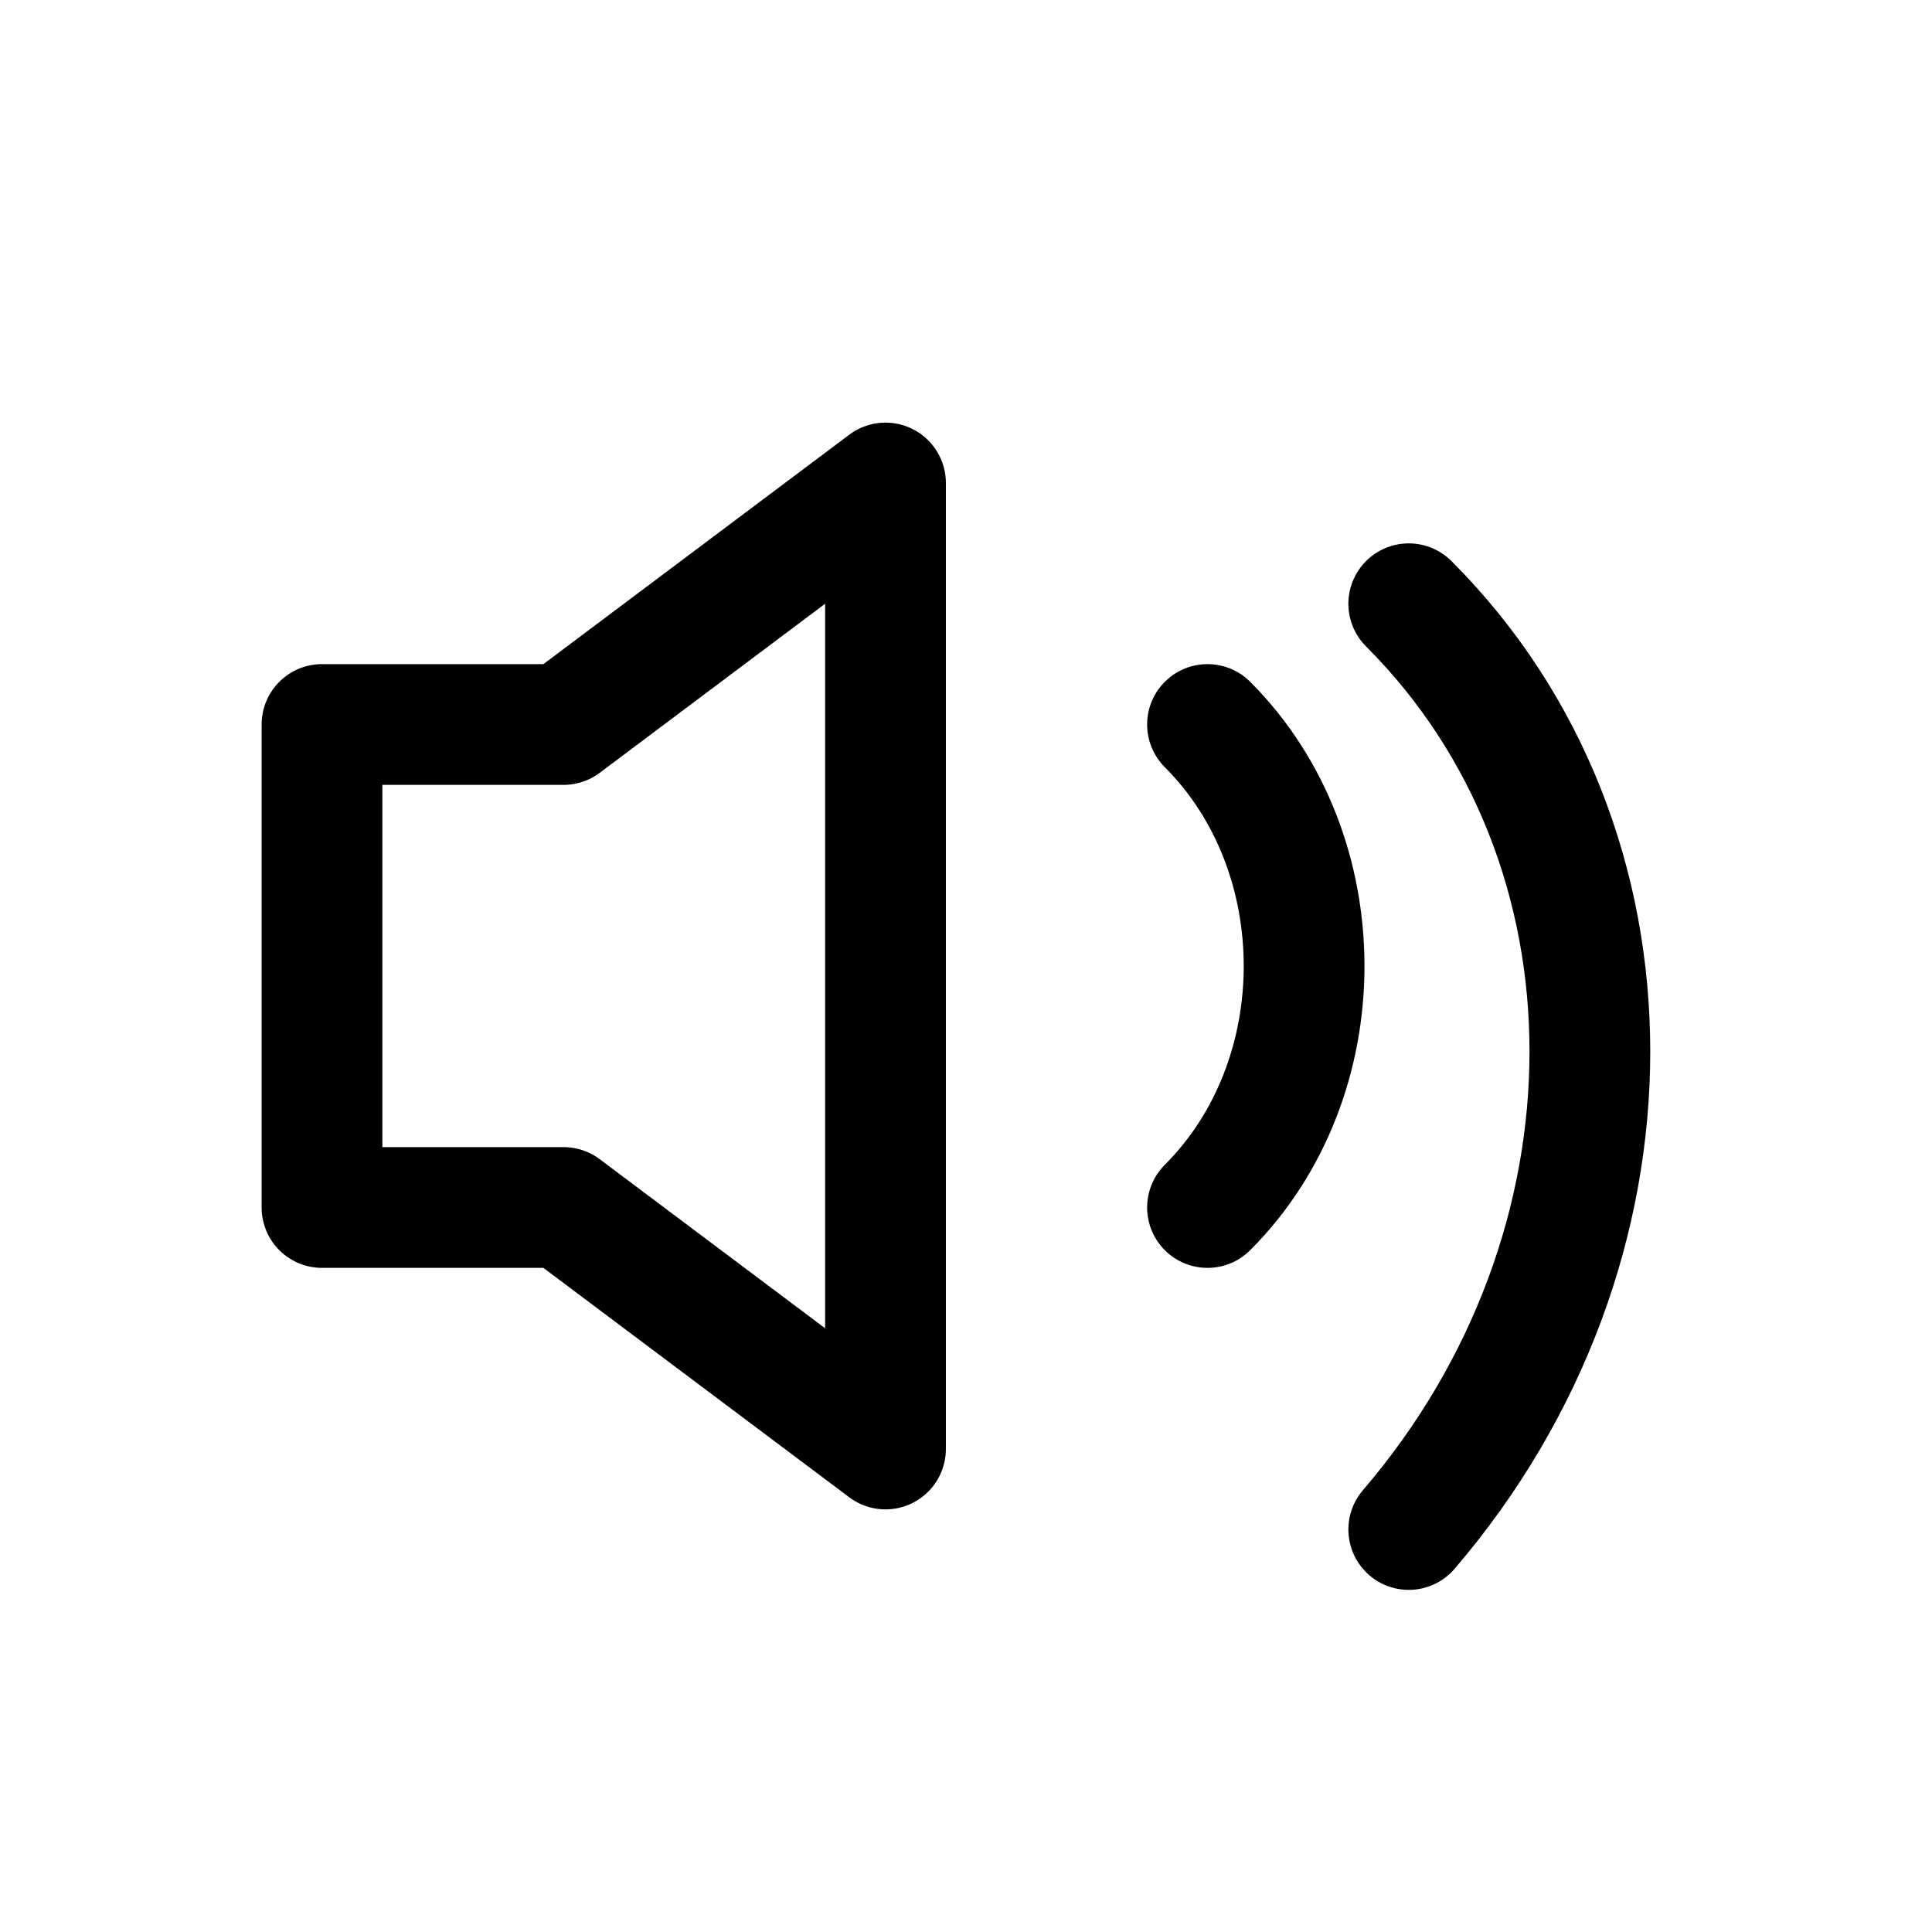
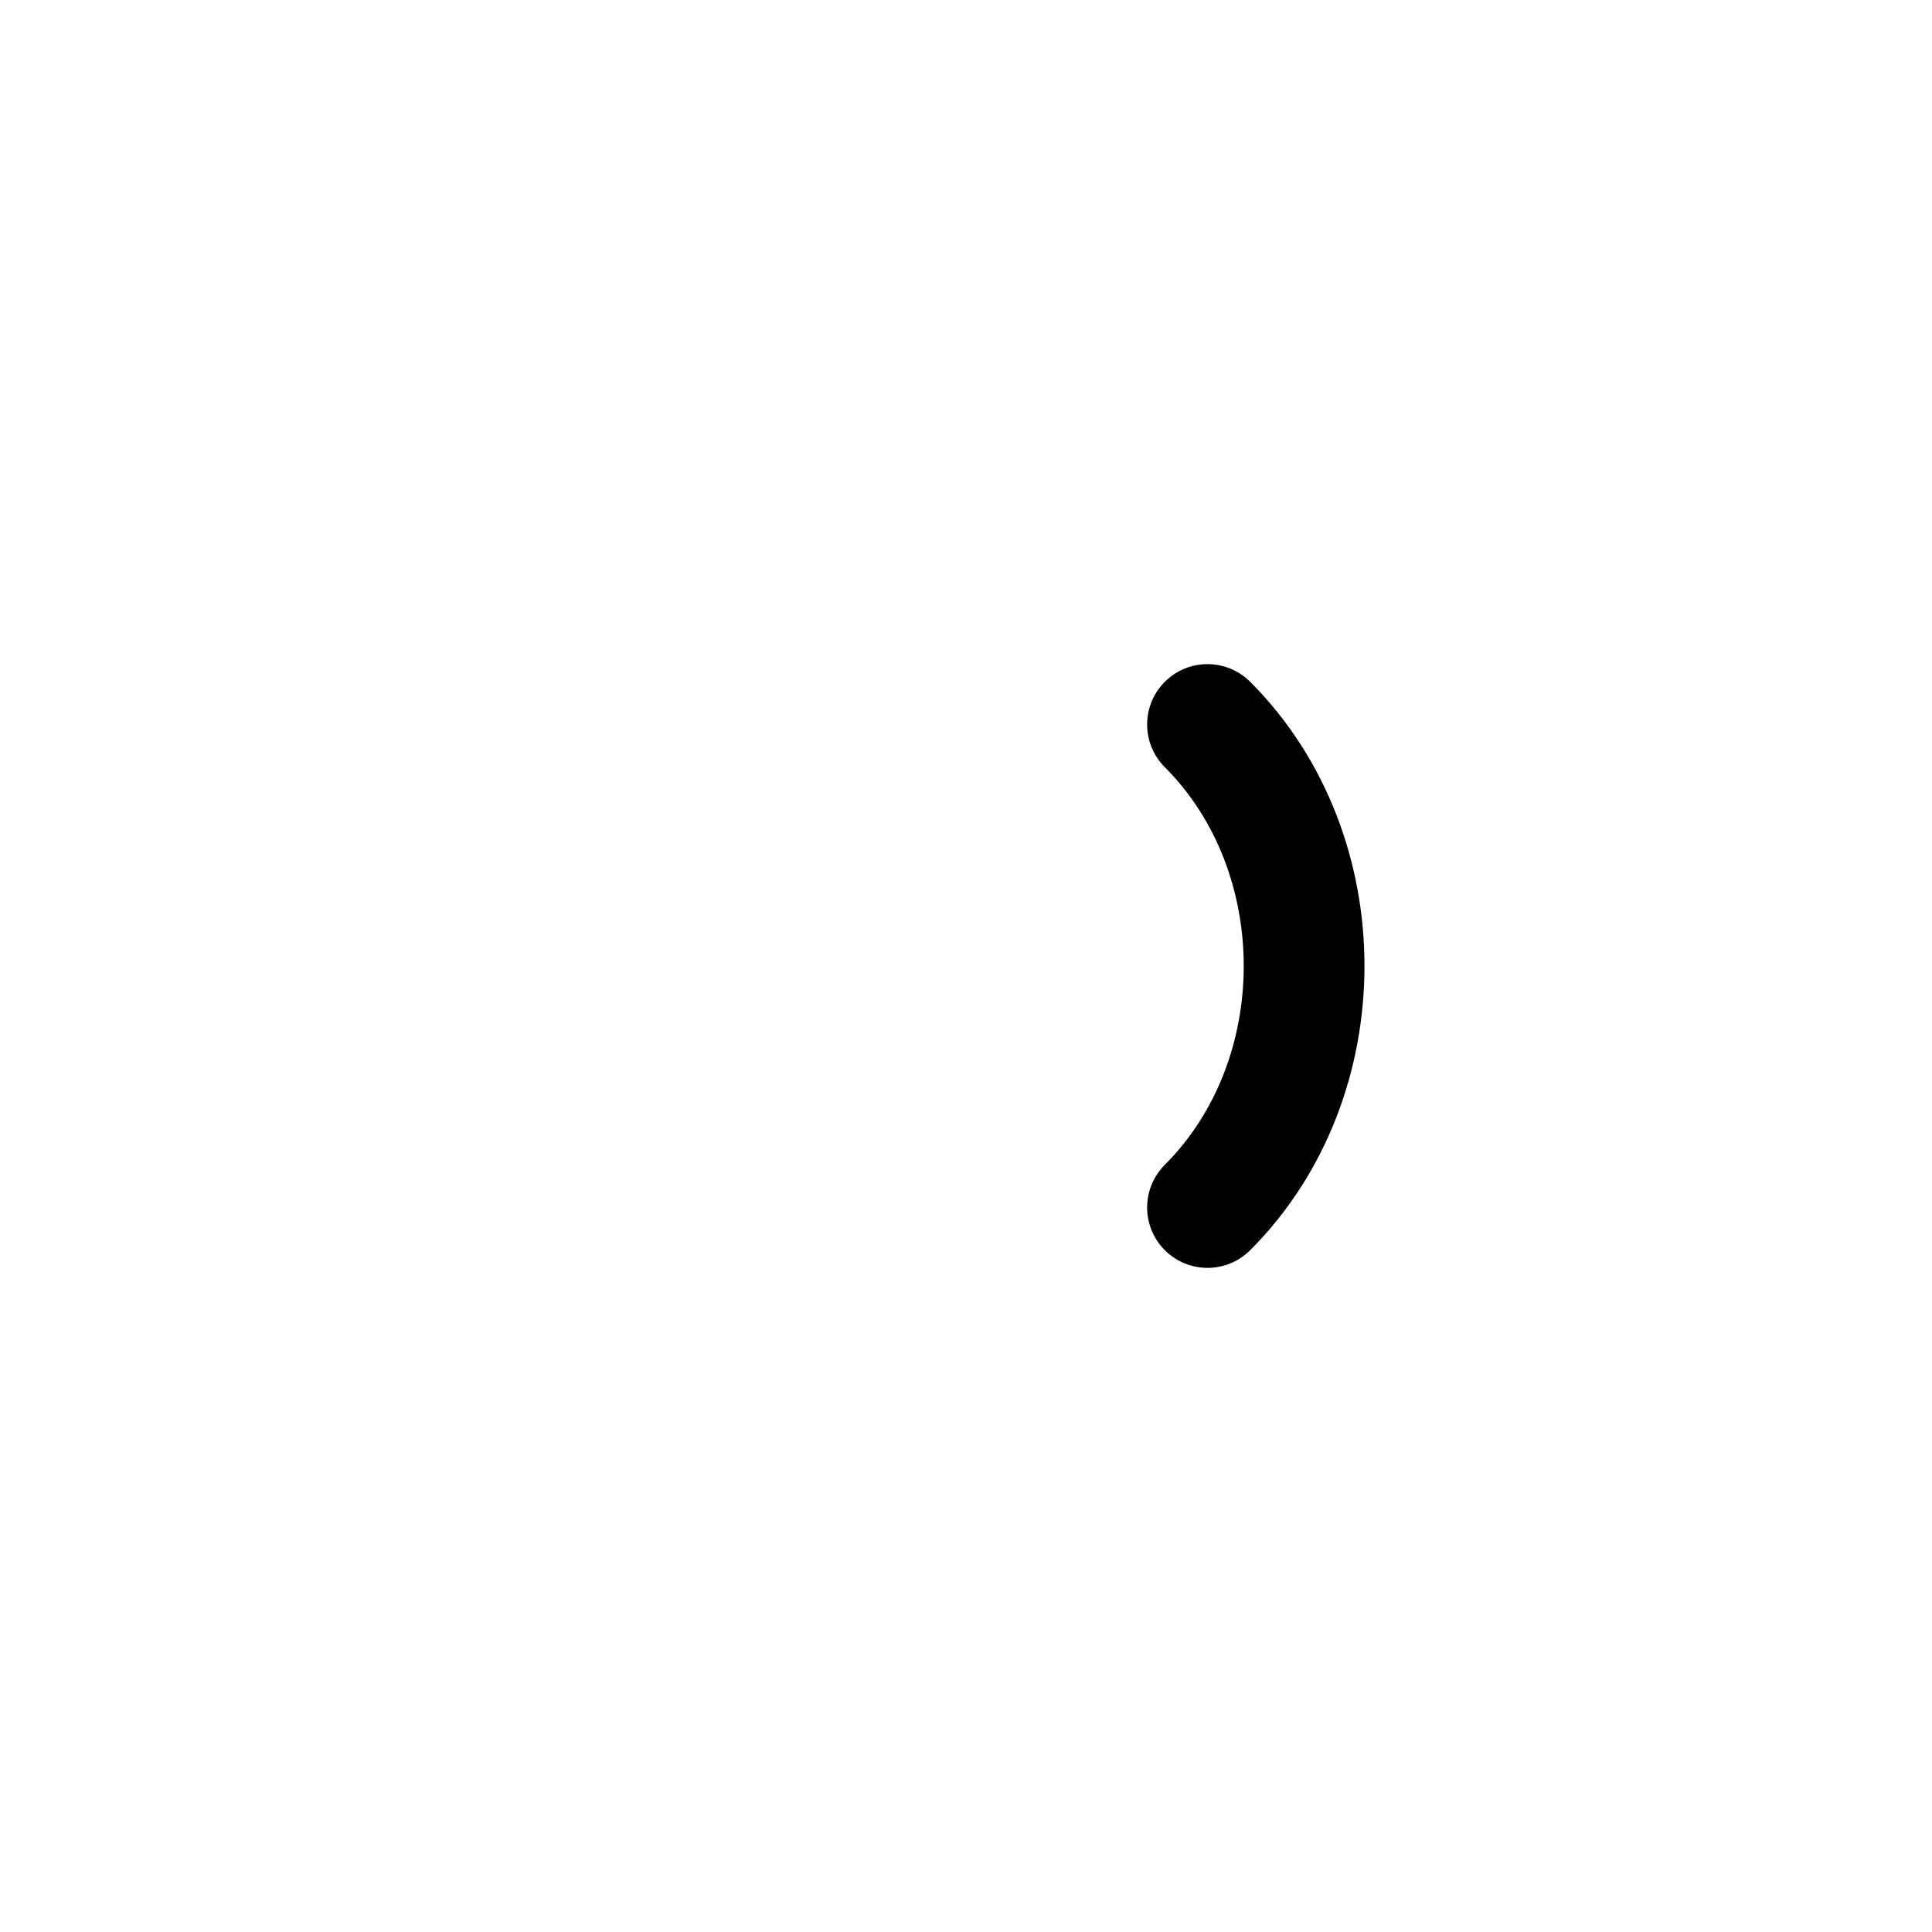
<svg xmlns="http://www.w3.org/2000/svg" aria-label="Audio" role="img" stroke-linejoin="round" stroke-linecap="round" stroke-width="1.5" stroke="currentColor" fill="none" viewBox="0 0 24 24" height="48" width="48">
-   <path d="M11 6 L7 9 H4 v6 h3 l4 3 V6z" />
  <path d="M15 9c1.6 1.6 1.6 4.4 0 6" />
-   <path d="M17.5 7.5c3 3 3 8 0 11.5" />
</svg>